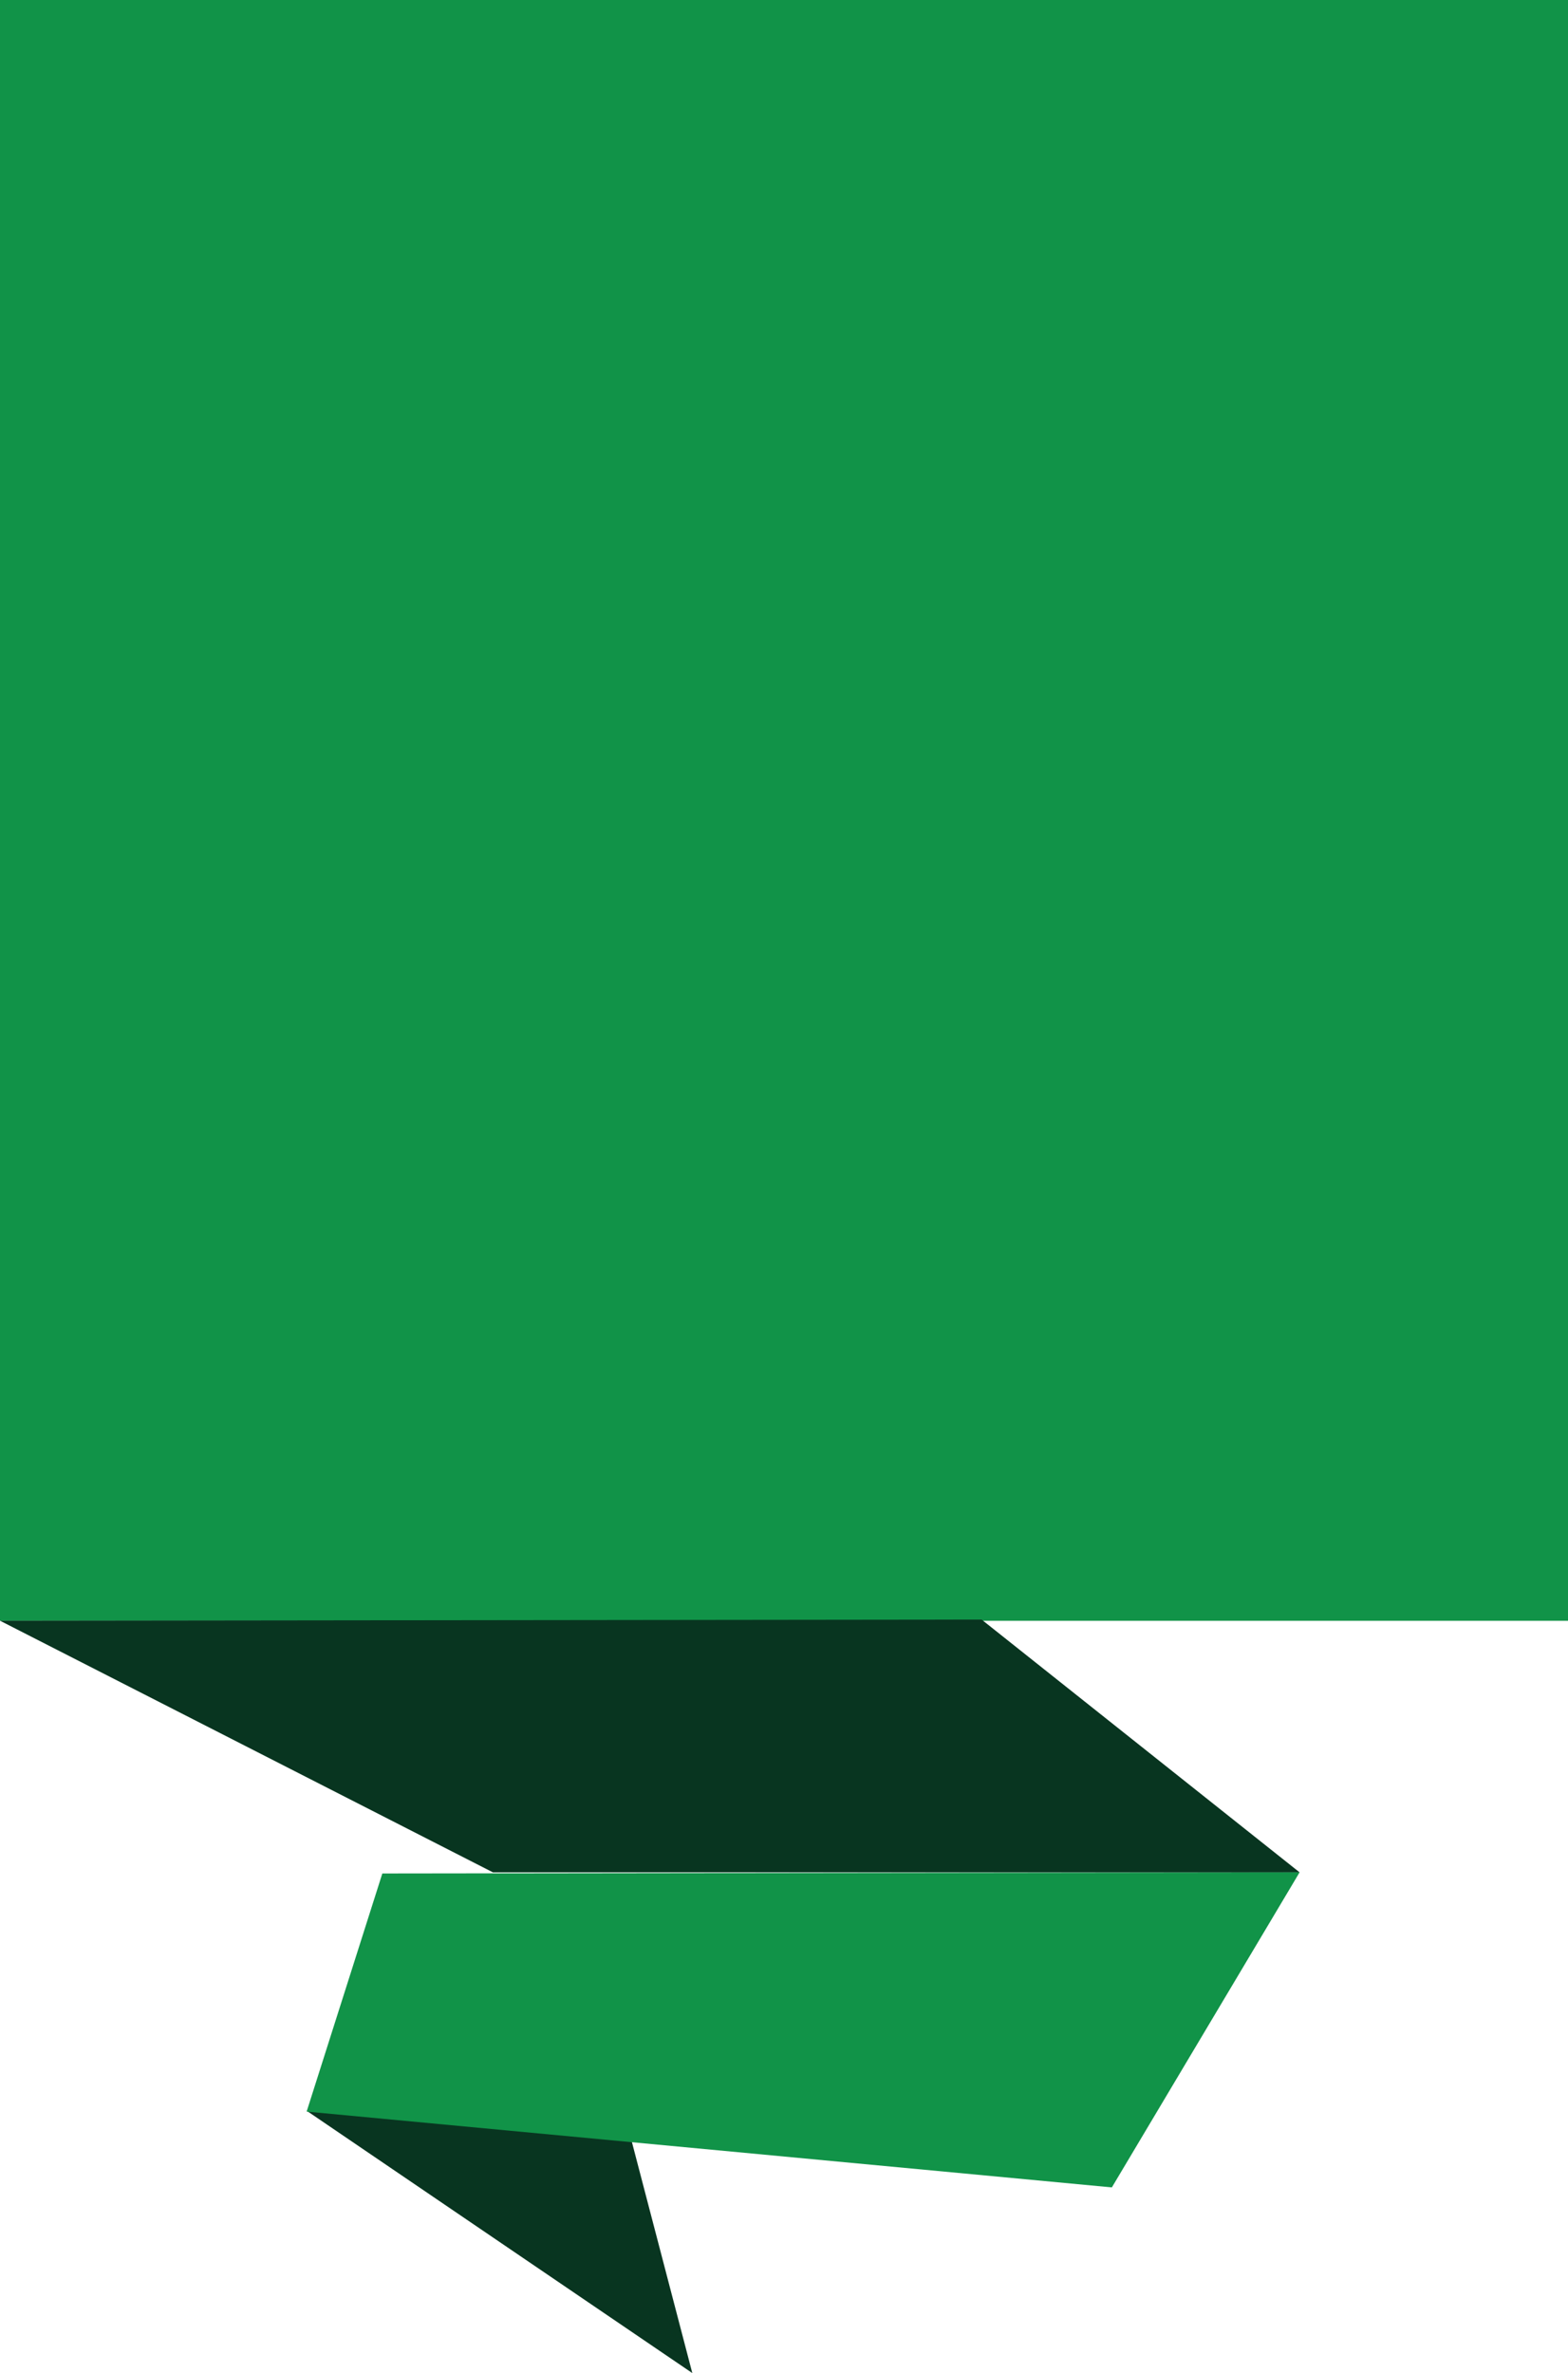
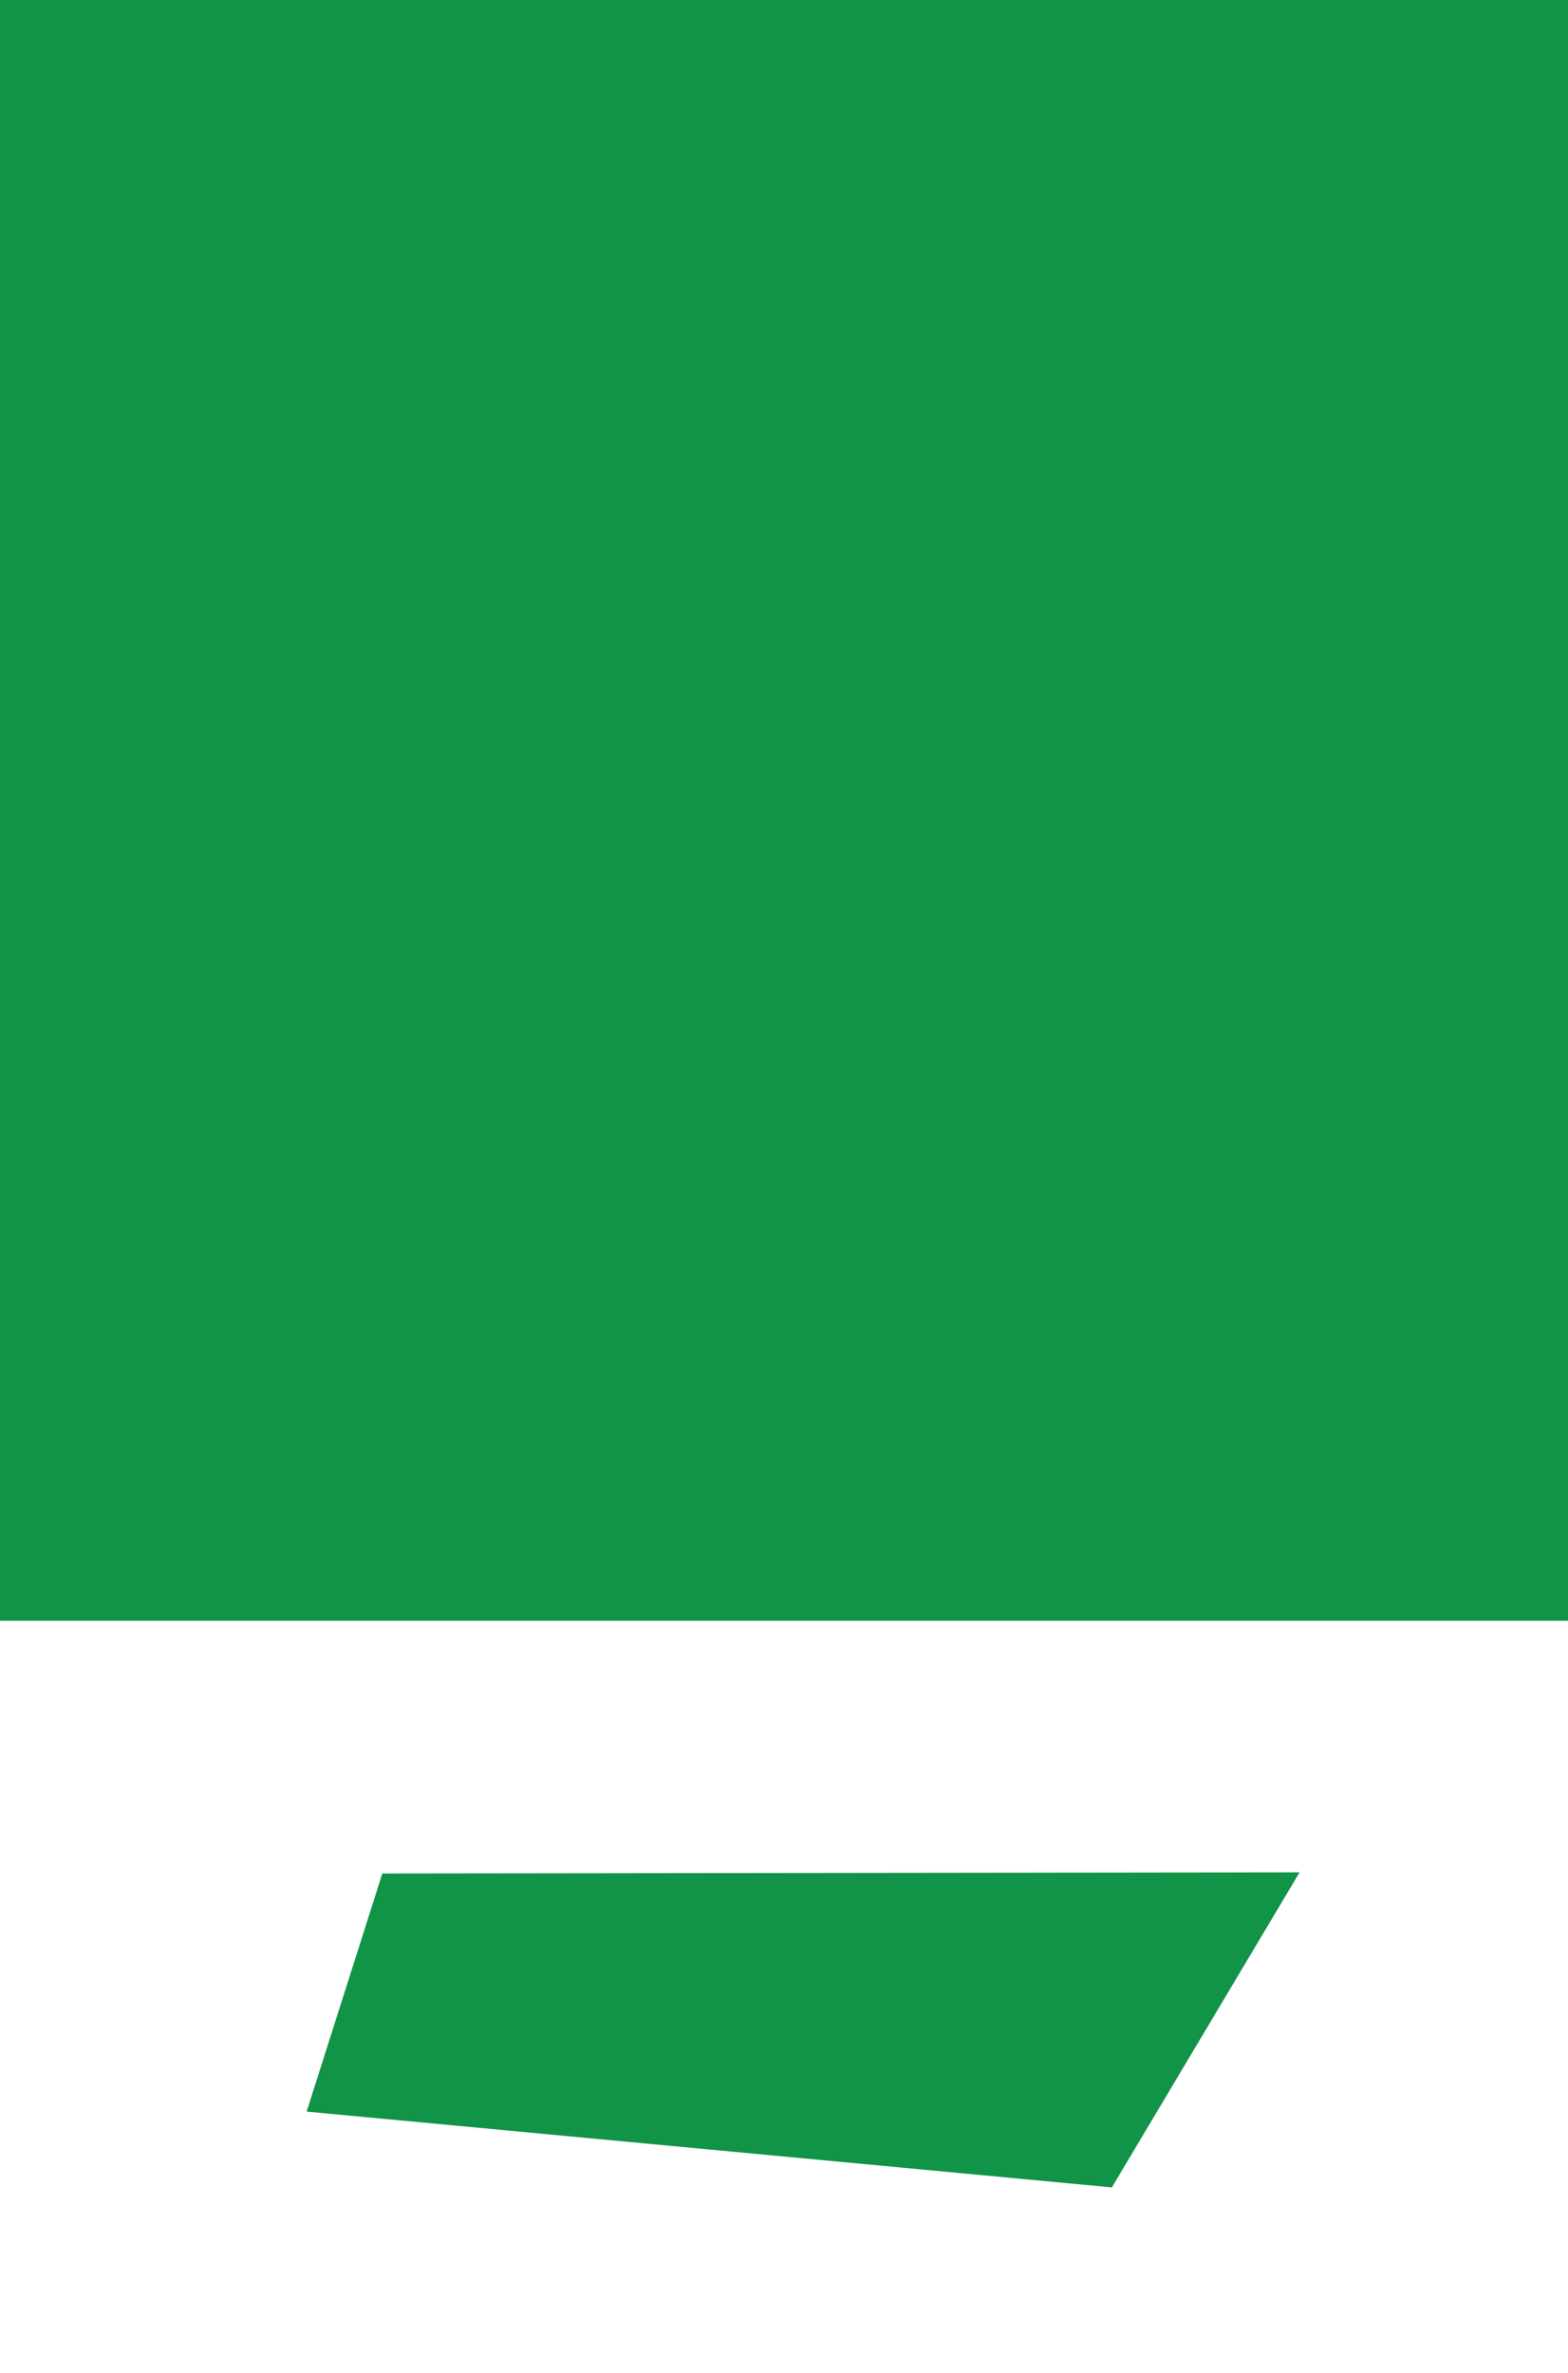
<svg xmlns="http://www.w3.org/2000/svg" version="1.1" id="Layer_1" x="0px" y="0px" viewBox="0 0 257.313 389.379" enable-background="new 0 0 257.313 389.379" xml:space="preserve">
  <g>
-     <polygon fill-rule="evenodd" clip-rule="evenodd" fill="#083520" points="113.61,389.379 102.952,348.62 50.319,346.333    113.61,389.379  " />
    <polygon fill-rule="evenodd" clip-rule="evenodd" fill="#119348" points="0,0 257.313,0 257.313,265.94 0,265.94 0,107.318  " />
-     <polygon fill-rule="evenodd" clip-rule="evenodd" fill="#083520" points="213.265,307.218 161.085,265.744 0,265.929    80.889,307.218 213.265,307.218  " />
    <polygon fill-rule="evenodd" clip-rule="evenodd" fill="#119348" points="182.459,358.912 213.265,307.218 62.743,307.403    50.319,346.474 182.459,358.912  " />
  </g>
</svg>